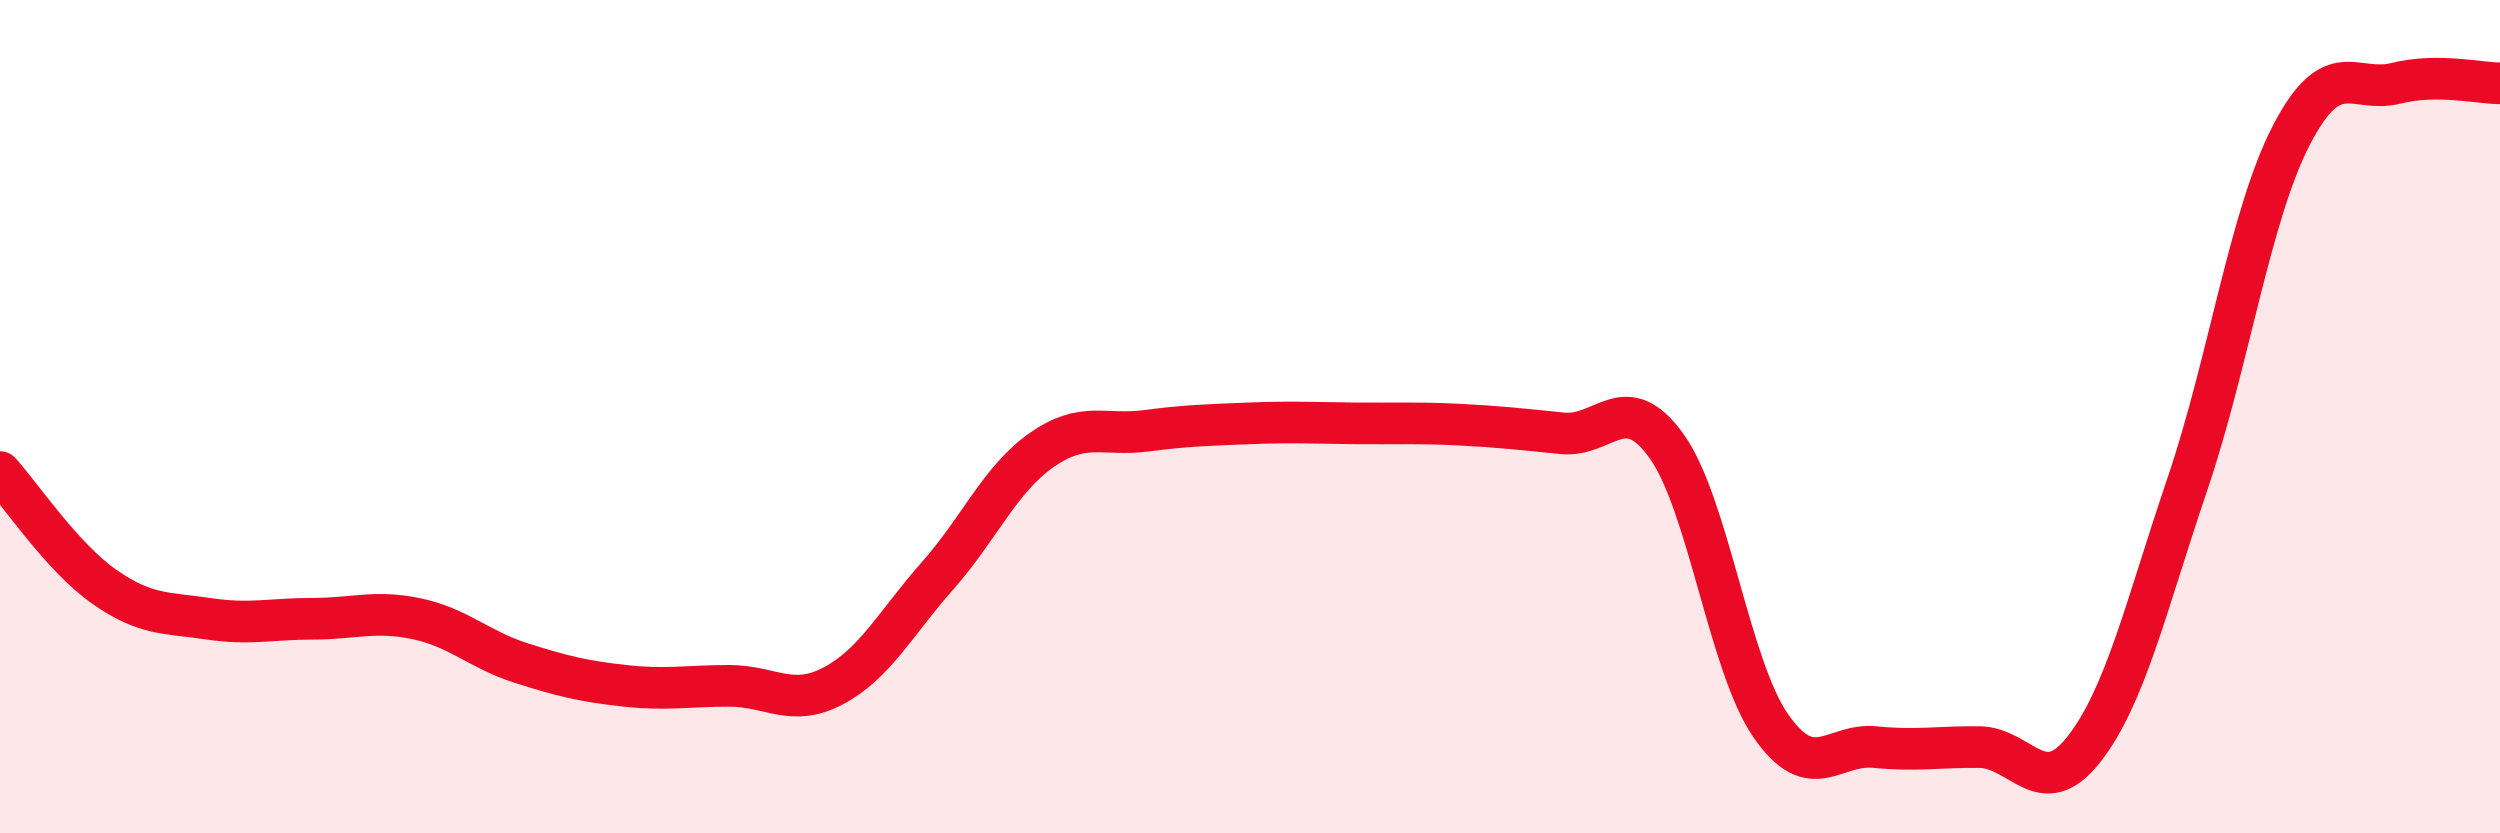
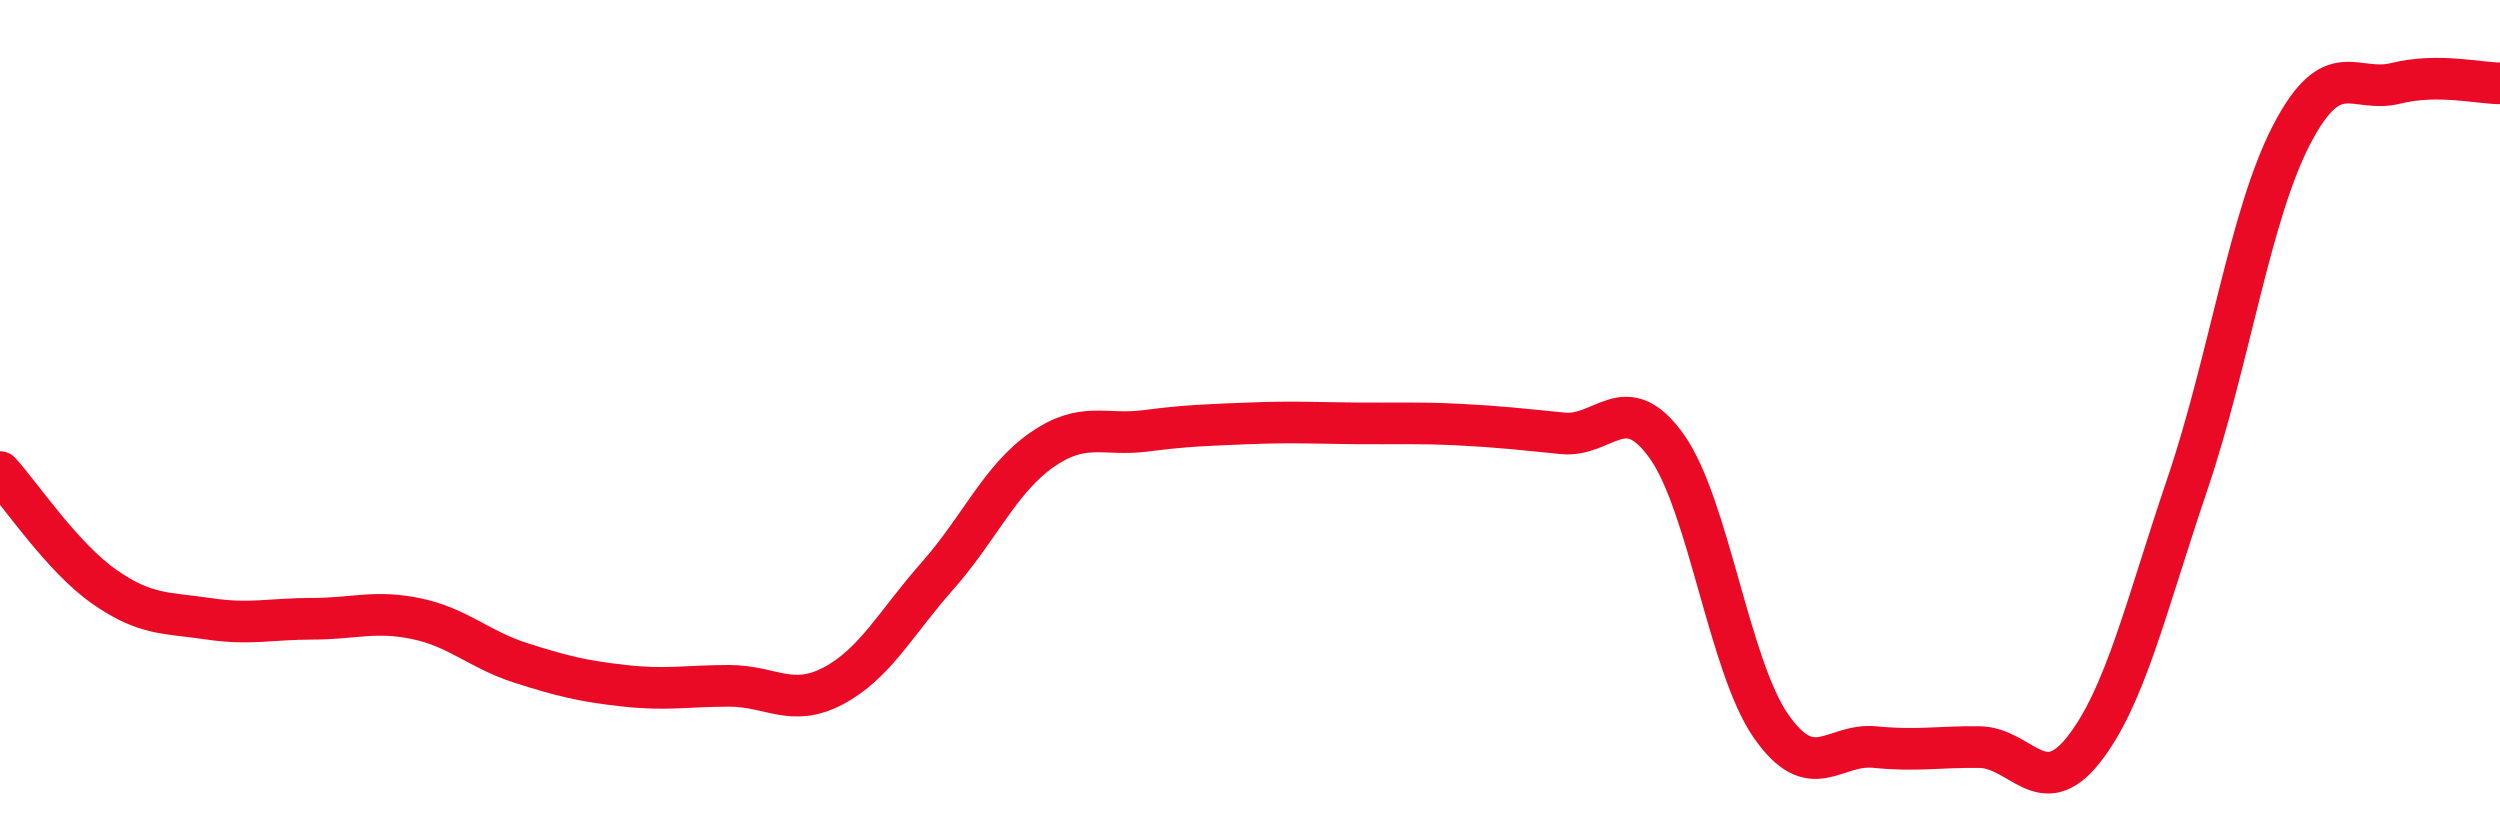
<svg xmlns="http://www.w3.org/2000/svg" width="60" height="20" viewBox="0 0 60 20">
-   <path d="M 0,11.33 C 0.5,11.88 1.5,13.38 2.5,14.08 C 3.5,14.78 4,14.7 5,14.85 C 6,15 6.5,14.85 7.5,14.85 C 8.5,14.85 9,14.64 10,14.85 C 11,15.06 11.5,15.59 12.5,15.91 C 13.5,16.23 14,16.35 15,16.46 C 16,16.57 16.5,16.46 17.5,16.46 C 18.5,16.46 19,16.99 20,16.46 C 21,15.93 21.5,14.95 22.5,13.82 C 23.5,12.69 24,11.5 25,10.8 C 26,10.1 26.5,10.47 27.5,10.34 C 28.5,10.21 29,10.2 30,10.16 C 31,10.12 31.5,10.15 32.5,10.16 C 33.5,10.17 34,10.14 35,10.19 C 36,10.24 36.5,10.3 37.5,10.4 C 38.5,10.5 39,9.31 40,10.71 C 41,12.11 41.5,15.98 42.5,17.42 C 43.5,18.86 44,17.83 45,17.93 C 46,18.03 46.5,17.92 47.5,17.93 C 48.5,17.94 49,19.26 50,18 C 51,16.74 51.5,14.56 52.5,11.61 C 53.5,8.66 54,5.15 55,3.23 C 56,1.31 56.5,2.25 57.5,2 C 58.5,1.75 59.5,2 60,2L60 20L0 20Z" fill="#EB0A25" opacity="0.1" stroke-linecap="round" stroke-linejoin="round" />
  <path d="M 0,11.33 C 0.5,11.88 1.5,13.38 2.5,14.08 C 3.5,14.78 4,14.7 5,14.85 C 6,15 6.5,14.85 7.5,14.85 C 8.5,14.85 9,14.64 10,14.85 C 11,15.06 11.5,15.59 12.5,15.91 C 13.5,16.23 14,16.35 15,16.46 C 16,16.57 16.5,16.46 17.5,16.46 C 18.5,16.46 19,16.99 20,16.46 C 21,15.93 21.5,14.95 22.5,13.82 C 23.5,12.69 24,11.5 25,10.8 C 26,10.1 26.5,10.47 27.5,10.34 C 28.5,10.21 29,10.2 30,10.16 C 31,10.12 31.5,10.15 32.5,10.16 C 33.5,10.17 34,10.14 35,10.19 C 36,10.24 36.5,10.3 37.5,10.4 C 38.5,10.5 39,9.31 40,10.71 C 41,12.11 41.5,15.98 42.5,17.42 C 43.5,18.86 44,17.83 45,17.93 C 46,18.03 46.5,17.92 47.5,17.93 C 48.5,17.94 49,19.26 50,18 C 51,16.74 51.5,14.56 52.5,11.61 C 53.5,8.66 54,5.15 55,3.23 C 56,1.31 56.5,2.25 57.5,2 C 58.5,1.75 59.5,2 60,2" stroke="#EB0A25" stroke-width="1" fill="none" stroke-linecap="round" stroke-linejoin="round" />
</svg>